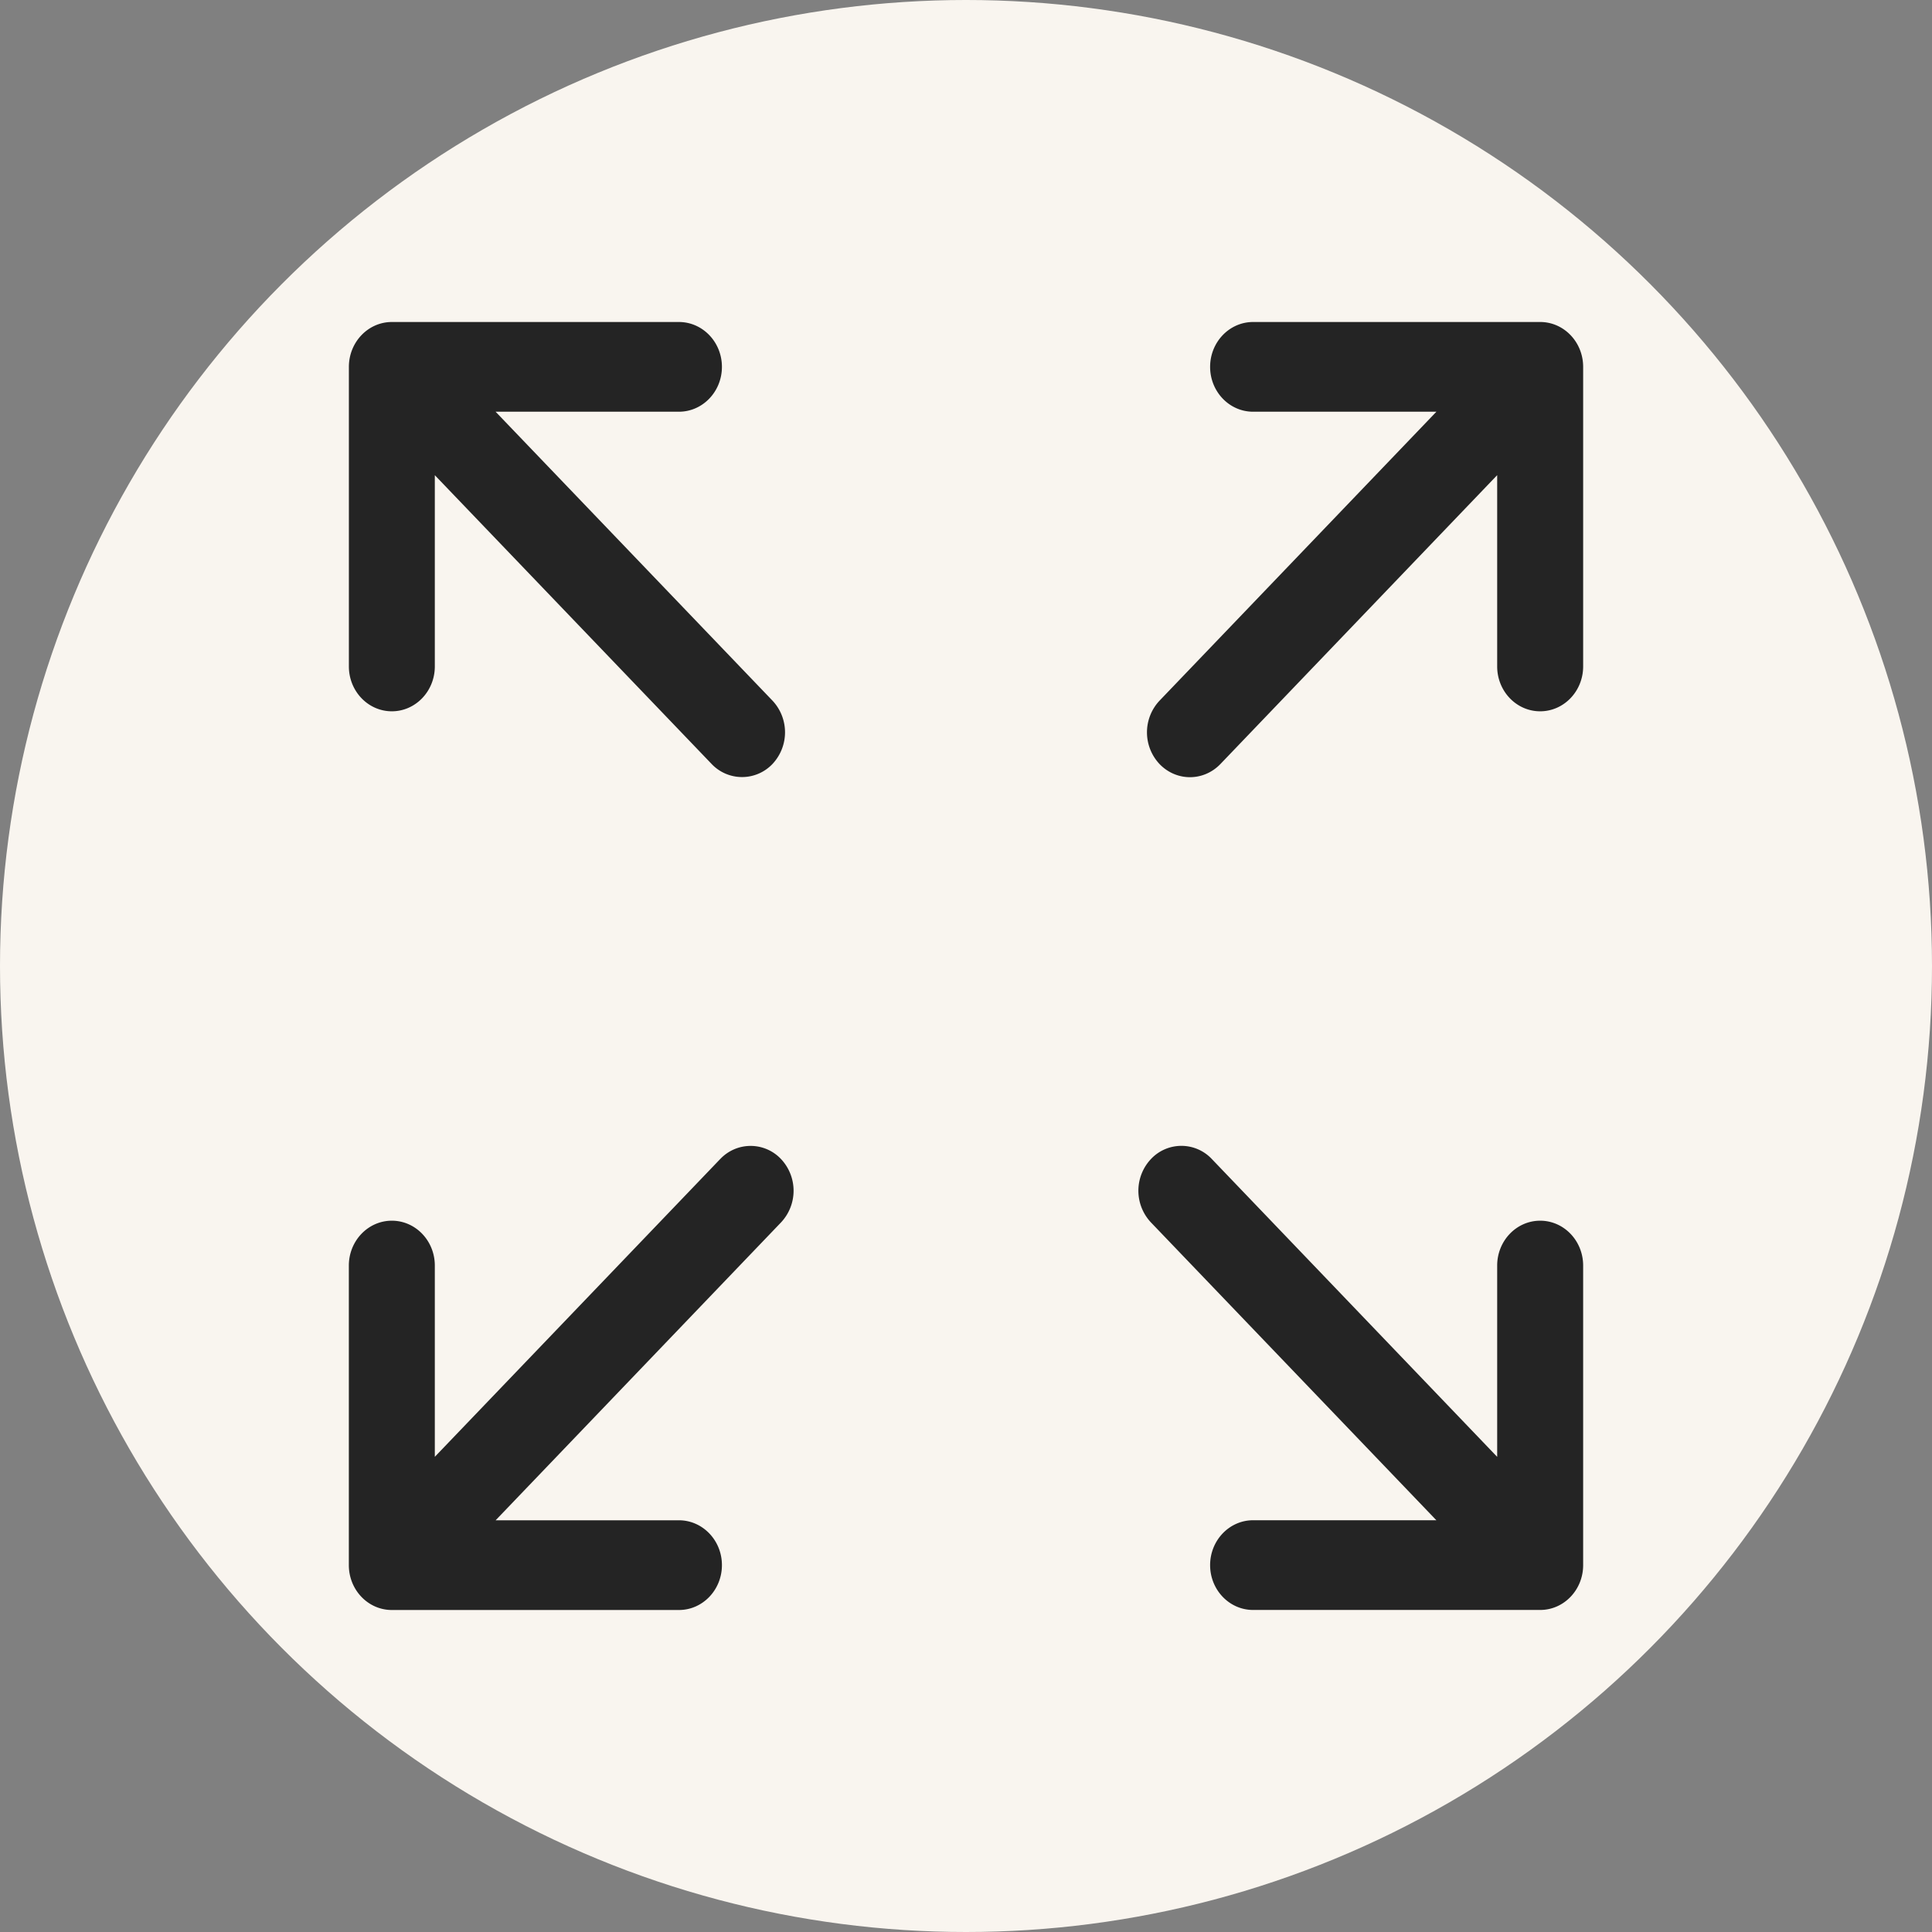
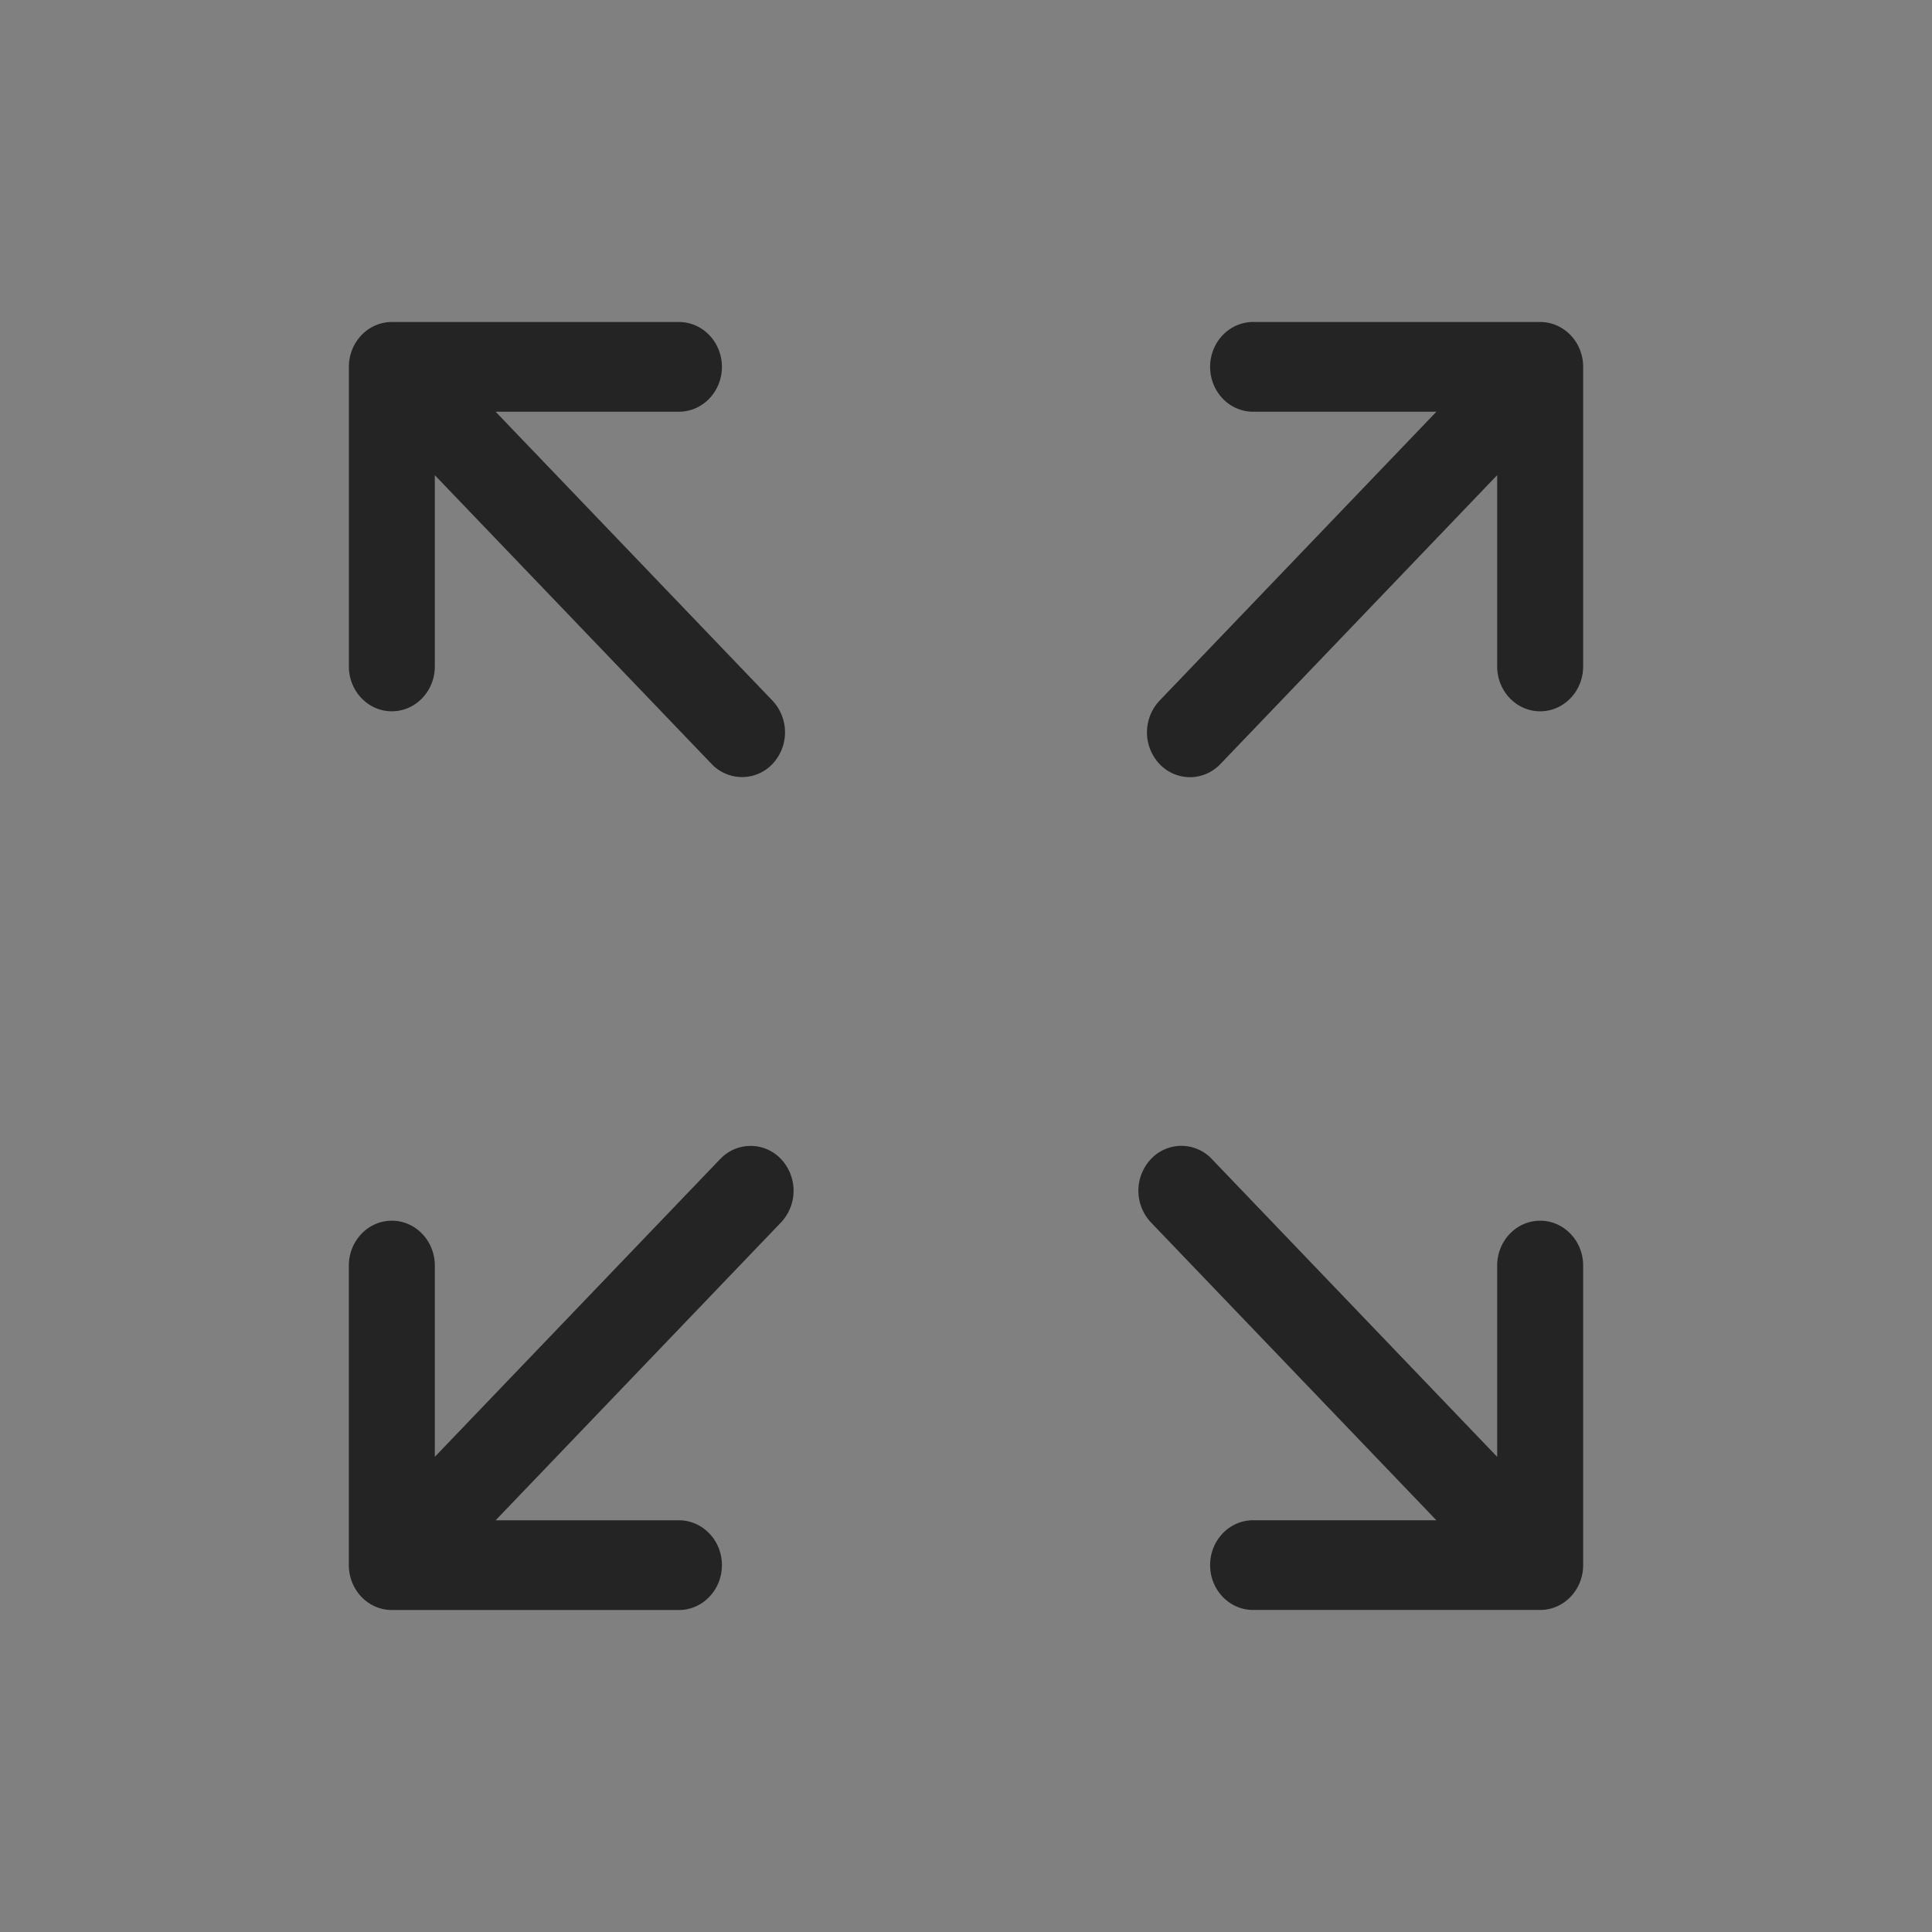
<svg xmlns="http://www.w3.org/2000/svg" width="48" height="48" fill="none">
  <rect width="100%" height="100%" fill="#808080" stroke="none" />
-   <circle cx="24" cy="24" r="24" fill="#F9F5EF" />
  <path d="M9.735 17.672c.59 0 1.068-.5 1.068-1.115v-4.751l6.878 7.176a1.042 1.042 0 0 0 1.51 0 1.149 1.149 0 0 0 0-1.576l-6.878-7.177h4.554c.59 0 1.069-.499 1.069-1.114 0-.616-.479-1.115-1.069-1.115H9.736c-.59 0-1.068.5-1.068 1.115v7.443c0 .615.478 1.114 1.068 1.114Zm28.53 12.656c-.59 0-1.068.5-1.068 1.115v4.752l-7.09-7.4a1.037 1.037 0 0 0-1.511 0 1.149 1.149 0 0 0 0 1.577l7.09 7.398h-4.553c-.59 0-1.068.5-1.068 1.115s.478 1.114 1.068 1.114h7.132c.59 0 1.068-.499 1.068-1.114v-7.442c0-.616-.478-1.115-1.068-1.115Zm-20.372-1.532-7.09 7.398v-4.751c0-.616-.478-1.115-1.068-1.115-.59 0-1.068.5-1.068 1.115v7.442c0 .616.478 1.115 1.068 1.115h7.133c.59 0 1.068-.5 1.068-1.115s-.479-1.114-1.069-1.114h-4.553l7.09-7.4a1.149 1.149 0 0 0 0-1.575 1.037 1.037 0 0 0-1.51 0ZM38.265 8h-7.132c-.59 0-1.068.5-1.068 1.115s.478 1.114 1.068 1.114h4.554l-6.878 7.178a1.149 1.149 0 0 0 0 1.576c.209.217.482.326.755.326s.547-.109.756-.326l6.877-7.178v4.752c0 .616.478 1.115 1.068 1.115.59 0 1.068-.5 1.068-1.115V9.115c0-.616-.478-1.115-1.068-1.115Z" fill="#242424" />
</svg>